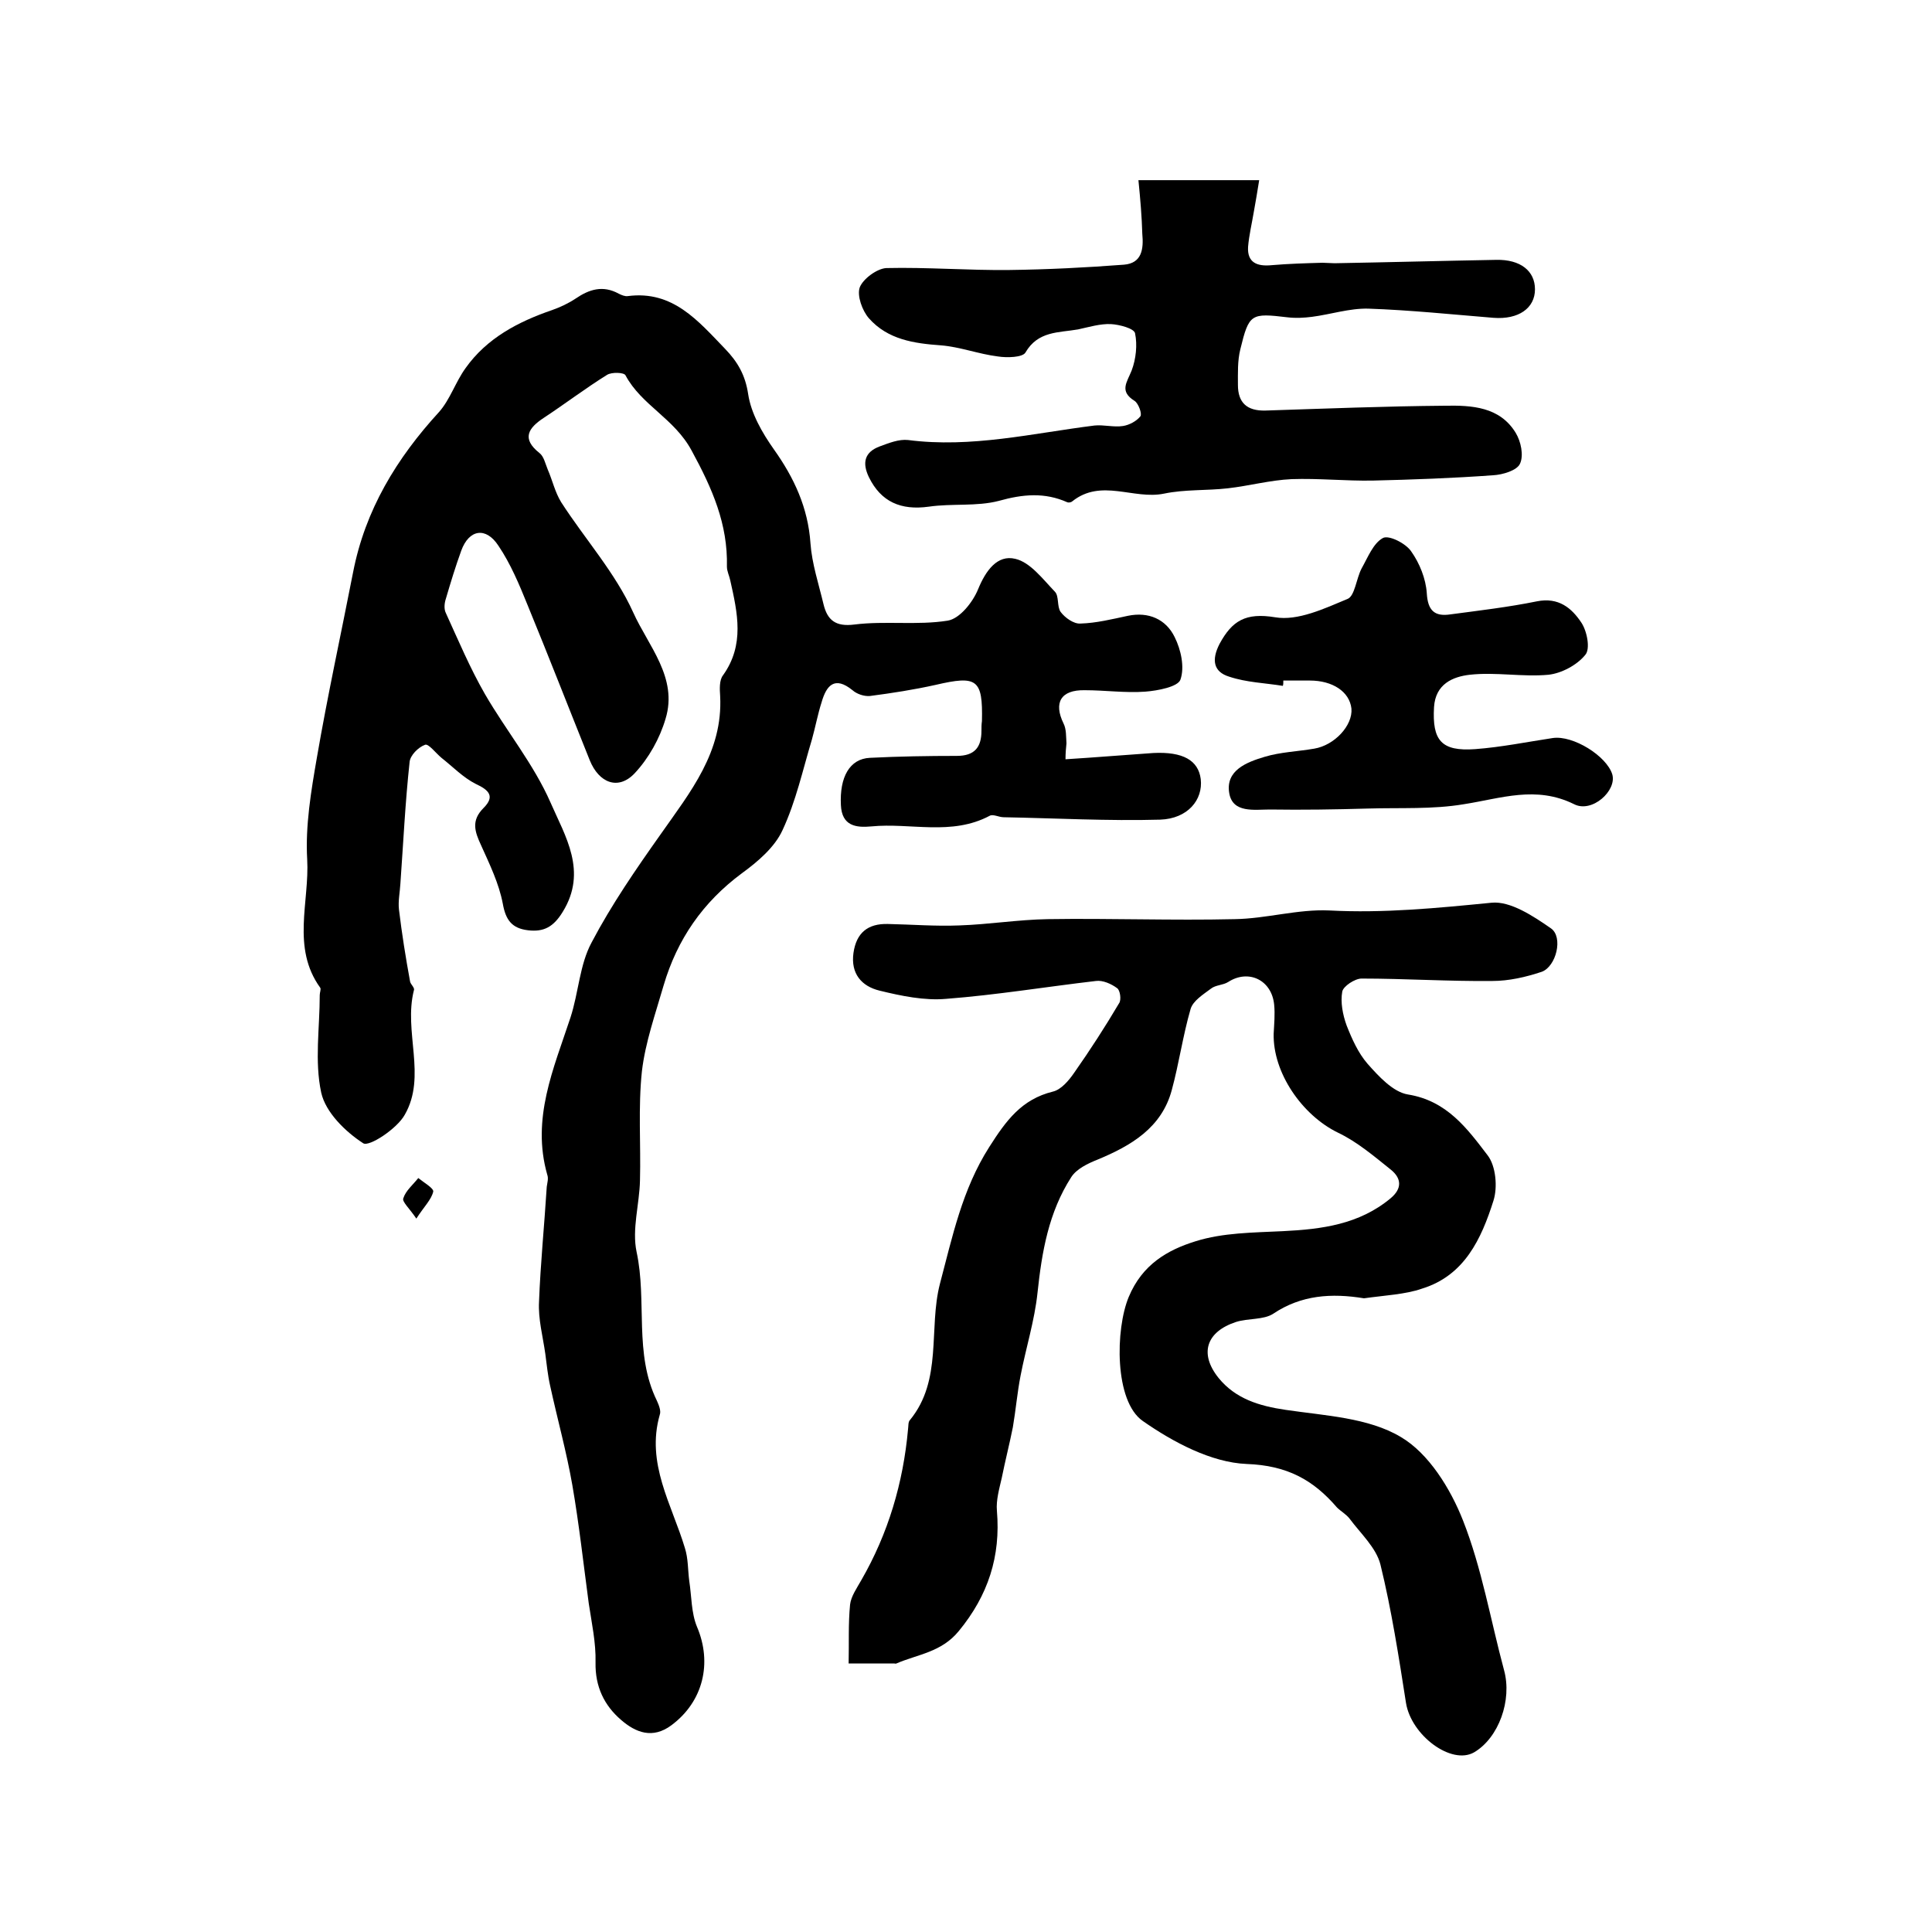
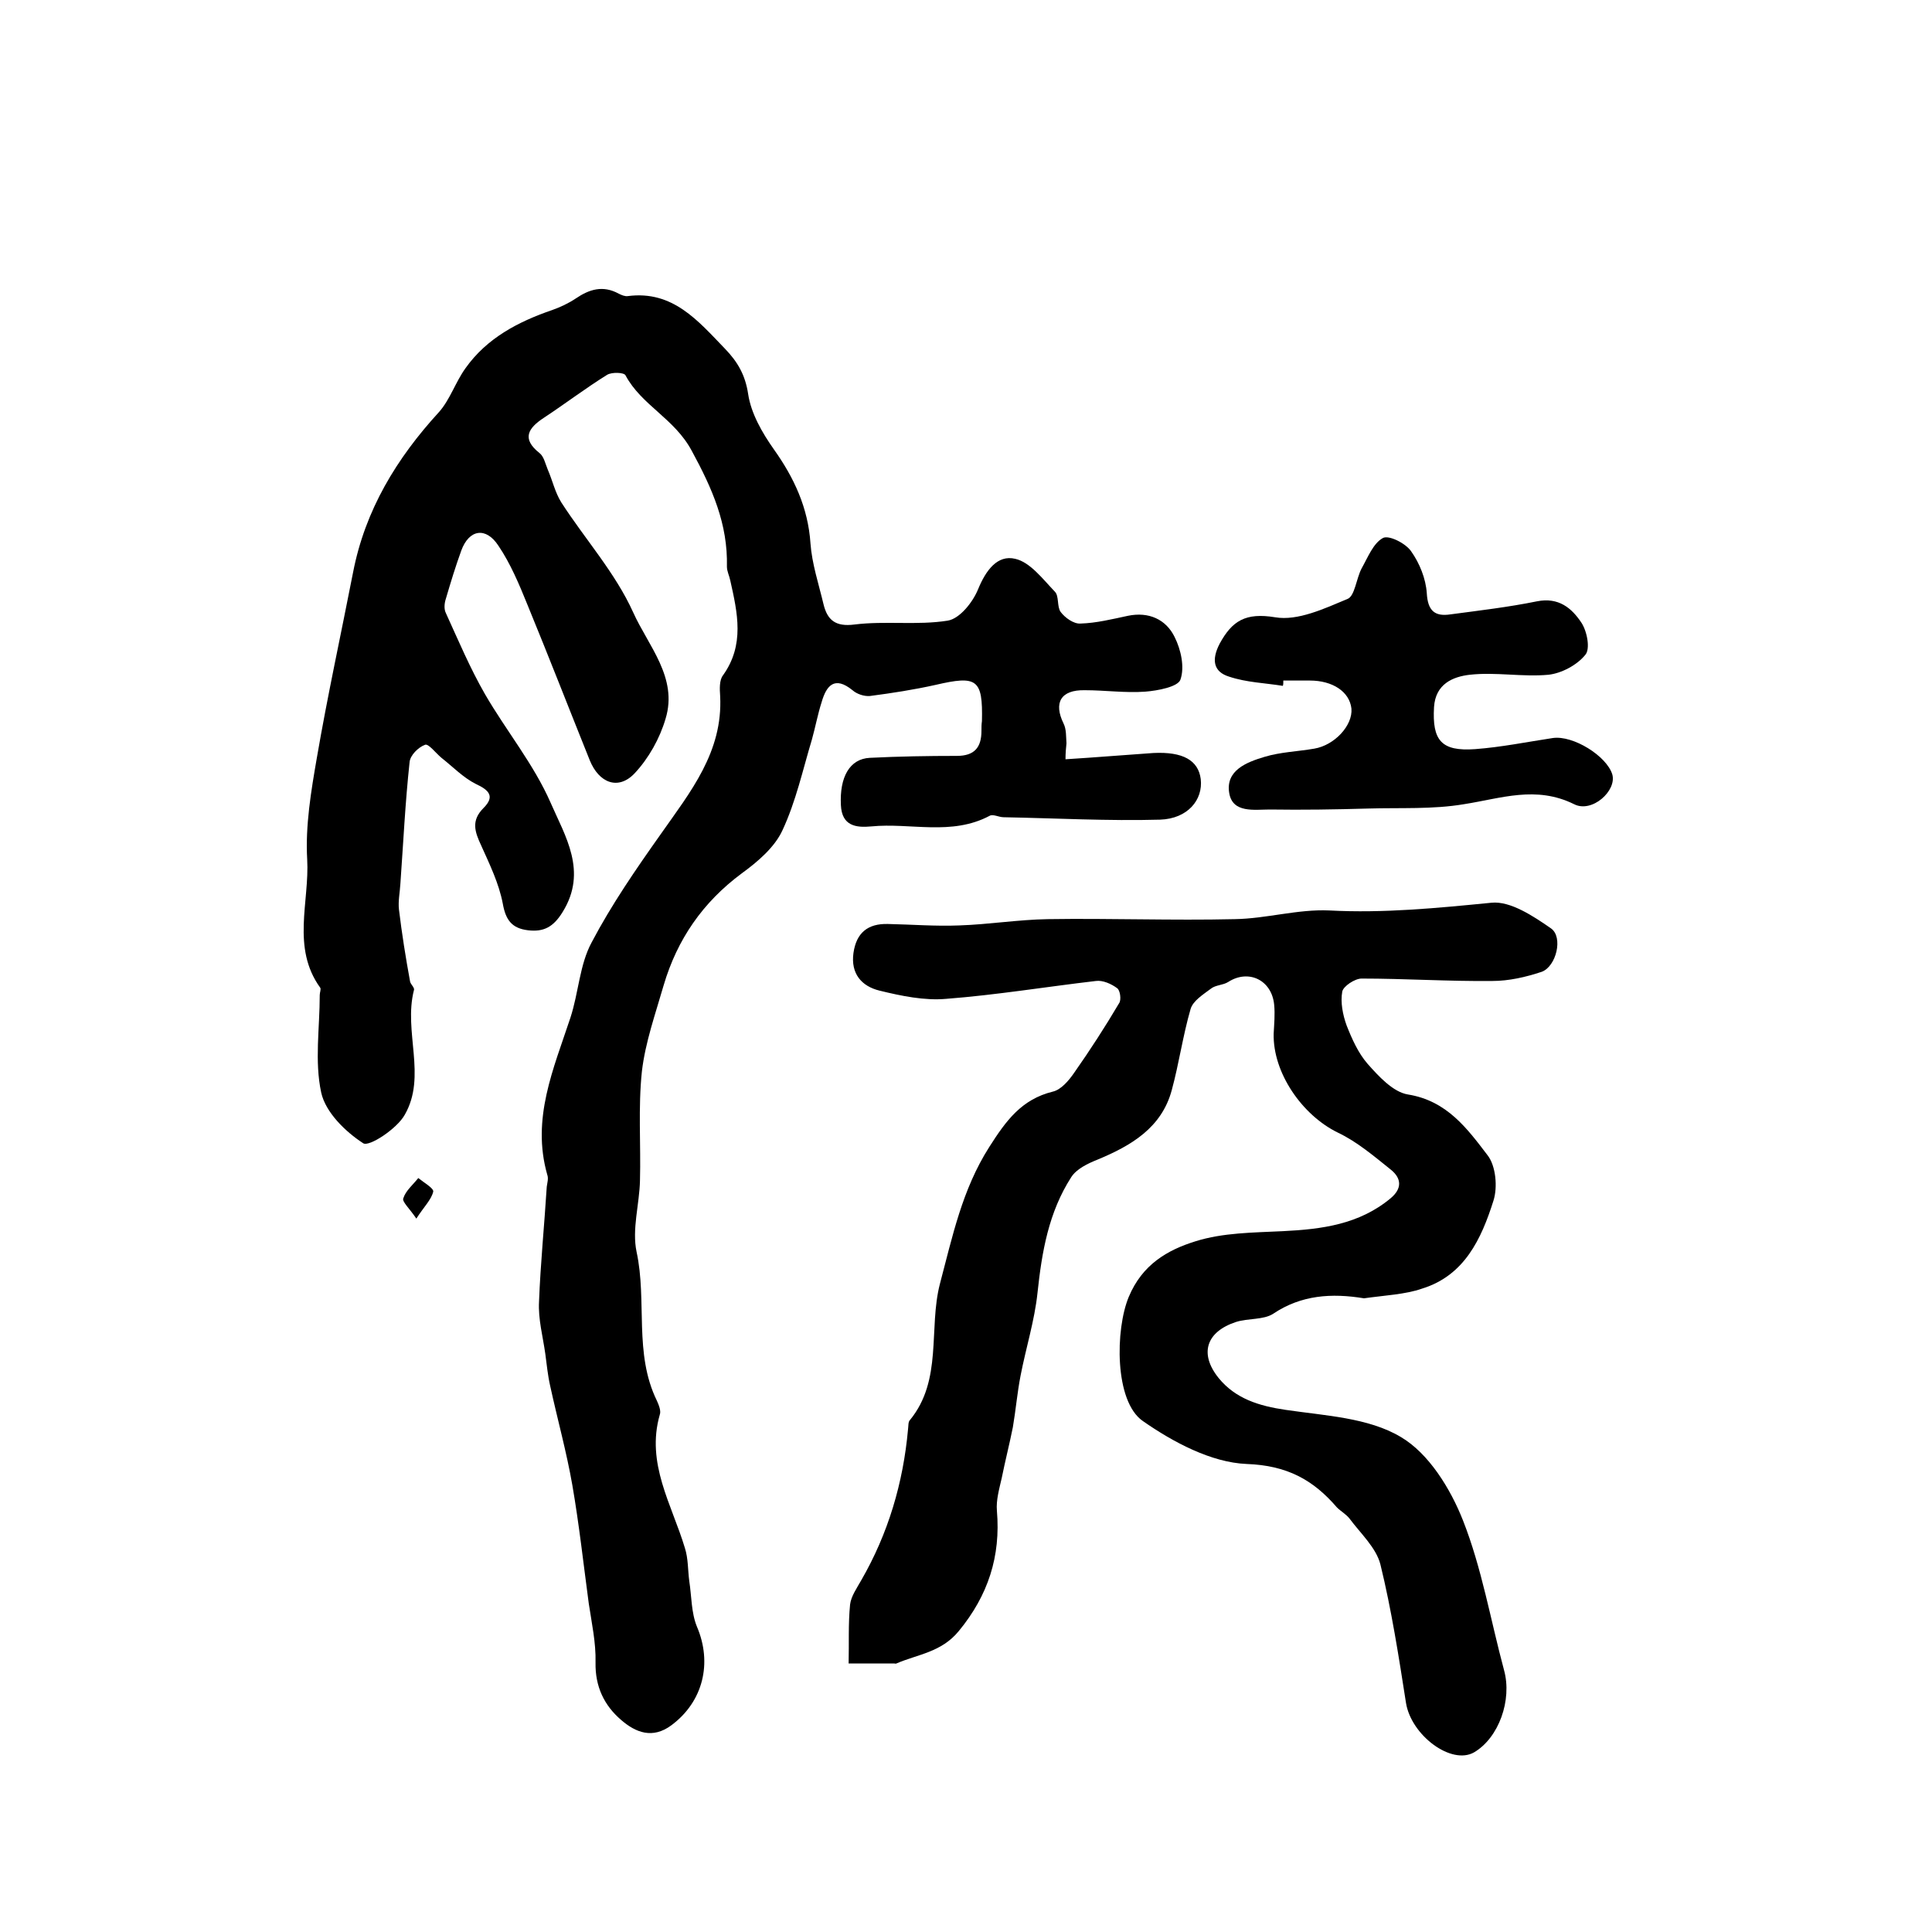
<svg xmlns="http://www.w3.org/2000/svg" version="1.1" id="图层_1" x="0px" y="0px" viewBox="0 0 400 400" style="enable-background:new 0 0 400 400;" xml:space="preserve">
  <style type="text/css">
	.st0{fill:#FFFFFF;}
</style>
  <g>
    <path d="M220.6,157.2c6.4-0.4,12.3-0.9,18.2-1.3c6.1-0.3,9.3,1.5,9.8,5.4c0.5,4.3-2.7,8.2-8.4,8.4c-10.8,0.3-21.6-0.3-32.4-0.5   c-1,0-2.2-0.7-2.9-0.3c-7.9,4.2-16.4,1.4-24.5,2.2c-3.2,0.3-6.1-0.1-6.3-4.4c-0.3-5.8,1.8-9.6,6-9.8c6-0.3,12-0.4,18-0.4   c3.7,0,5.1-1.8,5.1-5.2c0-0.7,0-1.3,0.1-2c0.2-8.7-1-9.5-9.6-7.5c-4.5,1-9,1.7-13.6,2.3c-1.2,0.1-2.7-0.4-3.6-1.2   c-3.7-3-5.4-1-6.4,2.5c-0.8,2.5-1.3,5.2-2,7.7c-1.9,6.3-3.3,12.8-6.1,18.8c-1.6,3.5-5.1,6.5-8.4,8.9c-8.1,6-13.4,13.7-16.2,23.2   c-1.7,5.9-3.8,11.8-4.5,17.8c-0.8,7.5-0.2,15.1-0.4,22.6c-0.1,4.9-1.7,10.1-0.7,14.8c2.2,10.2-0.6,21,4.2,30.8   c0.4,0.9,0.9,2.1,0.6,2.9c-2.9,10.1,2.5,18.6,5.2,27.6c0.7,2.2,0.6,4.5,0.9,6.8c0.5,3.2,0.4,6.6,1.6,9.5c3.2,7.5,1.3,15.5-5.3,20.4   c-3.9,2.9-7.4,1.5-10.4-1.1c-3.5-3-5.4-6.9-5.3-11.9c0.1-4.1-0.8-8.2-1.4-12.2c-1.1-8.2-2-16.4-3.4-24.5   c-1.2-6.9-3.1-13.7-4.6-20.6c-0.5-2.2-0.7-4.4-1-6.6c-0.5-3.6-1.5-7.2-1.3-10.8c0.3-7.9,1.1-15.8,1.6-23.8c0.1-0.8,0.4-1.7,0.1-2.5   c-3.3-11.6,1.3-21.9,4.8-32.5c1.7-5.2,1.9-11,4.4-15.6c4.1-7.8,9.2-15.2,14.3-22.4c6.1-8.7,12.9-17,12.3-28.6   c-0.1-1.4-0.2-3.3,0.6-4.3c4.5-6.3,3-12.9,1.5-19.6c-0.2-1-0.7-1.9-0.7-2.9c0.2-8.8-3-16.1-7.3-24c-3.6-6.7-10.4-9.4-13.7-15.6   c-0.3-0.6-2.8-0.7-3.8-0.1c-4.5,2.8-8.7,6-13.1,8.9c-3.2,2.1-4.7,4.3-0.9,7.3c0.9,0.7,1.2,2.2,1.7,3.4c1,2.3,1.5,4.7,2.8,6.8   c4.9,7.6,11.2,14.6,14.9,22.8c3.1,6.9,9.3,13.5,6.7,22c-1.2,4.1-3.5,8.2-6.4,11.3c-3.4,3.6-7.4,2-9.3-2.7   c-4.3-10.7-8.5-21.5-12.9-32.2c-1.7-4.2-3.5-8.5-6-12.2c-2.6-4-6.1-3.4-7.7,1c-1.2,3.3-2.2,6.6-3.2,10c-0.3,0.9-0.4,2.1,0,2.9   c2.6,5.7,5,11.4,8.1,16.8c4.4,7.6,10.1,14.5,13.6,22.5c3,6.9,7.7,14.2,2.5,22.6c-1.9,3.1-3.9,4.2-7.2,3.8c-3.3-0.4-4.6-2.1-5.2-5.5   c-0.8-4.2-2.7-8.1-4.5-12.1c-1.3-2.8-2.1-5.1,0.5-7.7c2.4-2.4,1.2-3.7-1.6-5c-2.6-1.3-4.8-3.6-7.1-5.4c-1.2-1-2.7-3-3.4-2.7   c-1.4,0.5-3.1,2.2-3.2,3.6c-0.9,8.3-1.3,16.7-1.9,25.1c-0.1,1.8-0.5,3.7-0.3,5.4c0.6,5,1.4,10,2.3,14.9c0.1,0.6,1,1.3,0.8,1.8   c-2.2,8.6,2.7,17.8-1.9,25.8c-1.6,2.9-7.4,6.7-8.6,5.9c-3.7-2.4-7.8-6.4-8.7-10.5c-1.4-6.5-0.3-13.4-0.3-20.2   c0-0.5,0.3-1.2,0.1-1.5c-6-8.3-2.2-17.8-2.7-26.6c-0.4-6.9,0.8-14.1,2-21c2.2-12.8,5-25.6,7.5-38.4c2.5-12.9,9-23.6,17.8-33.2   c2.3-2.6,3.4-6.2,5.5-9.1c4.4-6.2,10.9-9.6,17.9-12c1.7-0.6,3.4-1.4,4.9-2.4c2.8-1.9,5.6-2.8,8.9-1c0.6,0.3,1.3,0.6,1.9,0.5   c9.3-1.2,14.5,5.1,20.1,10.9c2.6,2.7,4.2,5.4,4.8,9.4c0.6,4,2.9,8,5.3,11.4c4.2,5.9,7.1,12.1,7.6,19.5c0.3,4.2,1.7,8.4,2.7,12.6   c0.8,3.3,2.5,4.7,6.4,4.2c6.4-0.8,13,0.2,19.3-0.8c2.5-0.4,5.2-3.8,6.3-6.5c1.6-3.9,4-7.2,7.7-6.3c3.1,0.7,5.7,4.2,8.2,6.8   c0.9,0.9,0.4,3.1,1.2,4.2c0.9,1.2,2.7,2.5,4.1,2.4c3.3-0.1,6.5-0.9,9.8-1.6c4.3-0.9,7.9,0.7,9.7,4.4c1.3,2.6,2.1,6.2,1.2,8.8   c-0.5,1.5-4.7,2.3-7.3,2.5c-4.1,0.3-8.3-0.3-12.5-0.3c-5-0.1-6.5,2.6-4.4,6.9c0.6,1.2,0.5,2.7,0.6,4.1   C220.7,154.8,220.6,156,220.6,157.2z" />
    <path d="M282.4,268.8c-6.7-1.1-13-0.7-18.8,3.2c-2,1.3-5.2,0.9-7.7,1.7c-6.1,2-7.7,6.5-3.6,11.6c3.5,4.3,8.4,5.8,13.9,6.6   c8.1,1.2,17.1,1.6,23.8,5.6c5.8,3.4,10.3,10.7,12.9,17.3c3.9,9.9,5.7,20.6,8.5,31c1.7,6.2-1.1,14-6.2,17c-4.7,2.7-13-3.5-14.1-10.2   c-1.5-9.6-3-19.3-5.3-28.7c-0.9-3.5-4.1-6.4-6.4-9.5c-0.7-0.9-1.8-1.5-2.6-2.3c-4.9-5.7-10.3-8.7-18.7-9   c-7.3-0.3-15.2-4.5-21.5-8.9c-5.9-4.1-5.7-19-2.9-25.7c2.8-6.7,8-9.7,13.8-11.5c5.7-1.8,12-1.8,18.1-2.1c8.1-0.4,15.8-1.4,22.3-6.8   c2.4-2,2.3-4.1,0.1-5.9c-3.5-2.8-7-5.8-11-7.7c-7.4-3.6-13.5-12.4-13.3-20.5c0.1-2,0.3-4,0.1-6c-0.5-5.1-5.3-7.4-9.5-4.7   c-1.1,0.7-2.6,0.6-3.6,1.4c-1.6,1.2-3.7,2.5-4.2,4.2c-1.6,5.5-2.4,11.3-3.9,16.8c-2.1,7.8-8.4,11.5-15.4,14.4   c-2,0.8-4.3,1.9-5.4,3.6c-4.7,7.3-6.1,15.5-7,24c-0.6,5.7-2.4,11.4-3.5,17.1c-0.7,3.6-1,7.2-1.6,10.7c-0.7,3.5-1.6,7-2.3,10.5   c-0.5,2.2-1.2,4.6-1,6.8c0.8,9.4-1.8,17.5-7.9,24.9c-3.6,4.4-8.5,4.8-12.9,6.7c-0.1,0.1-0.3,0-0.5,0c-3.1,0-6.3,0-9.4,0   c0.1-4.1-0.1-8.2,0.3-12.2c0.2-1.7,1.4-3.4,2.3-5c5.6-9.7,8.7-20.2,9.7-31.3c0.1-0.7,0-1.5,0.4-1.9c6.8-8.3,3.8-18.9,6.2-28.2   c2.6-9.8,4.6-19.5,10.2-28.3c3.5-5.5,6.7-9.9,13.2-11.5c1.7-0.4,3.3-2.3,4.4-3.9c3.3-4.7,6.4-9.5,9.3-14.4c0.5-0.7,0.2-2.7-0.4-3.1   c-1.2-0.9-3-1.7-4.4-1.5c-10.3,1.2-20.6,2.9-31,3.7c-4.5,0.4-9.3-0.6-13.8-1.7c-3.7-0.9-6-3.5-5.4-7.8c0.6-4.2,3-6.1,7.1-6   c4.9,0.1,9.9,0.5,14.8,0.3c6.1-0.2,12.2-1.2,18.3-1.3c12.9-0.2,25.8,0.3,38.7,0c6.6-0.1,13.1-2.1,19.6-1.8   c11.3,0.6,22.4-0.5,33.6-1.6c3.9-0.4,8.7,2.8,12.3,5.3c2.6,1.8,1.1,7.9-1.9,9c-3.3,1.1-6.8,1.9-10.2,1.9c-9,0.1-18.1-0.5-27.1-0.5   c-1.4,0-3.8,1.6-4,2.7c-0.4,2.2,0.1,4.8,0.9,7c1.1,2.8,2.4,5.7,4.3,7.9c2.3,2.6,5.3,5.9,8.4,6.4c8.1,1.3,12.3,7.1,16.5,12.6   c1.7,2.2,2.1,6.6,1.2,9.4c-2.5,7.9-6,15.5-14.8,18.2C291,268,286.6,268.2,282.4,268.8z" />
-     <path d="M235.7,37.3c8.8,0,16.5,0,25,0c-0.4,2.4-0.7,4.4-1.1,6.5c-0.4,2.4-1,4.9-1.2,7.3c-0.2,3.3,1.9,4.1,4.9,3.8   c3.5-0.3,7-0.4,10.5-0.5c0.8,0,1.7,0.1,2.5,0.1c11.2-0.2,22.4-0.5,33.5-0.7c5-0.1,8,2.3,8,6.1c0,3.9-3.4,6.3-8.6,5.9   c-8.6-0.7-17.2-1.6-25.9-1.9c-3.9-0.1-7.8,1.2-11.7,1.7c-1.6,0.2-3.3,0.3-5,0.1c-7.6-0.9-8-0.8-9.8,6.6c-0.6,2.4-0.5,4.9-0.5,7.4   c0,3.7,1.9,5.4,5.7,5.3c12.4-0.4,24.8-0.9,37.2-1c5.5-0.1,11.3,0.2,14.6,5.6c1.1,1.8,1.7,4.7,0.9,6.4c-0.6,1.4-3.6,2.3-5.6,2.4   c-8.3,0.6-16.6,0.9-24.9,1.1c-5.6,0.1-11.2-0.5-16.8-0.3c-4.4,0.2-8.8,1.4-13.2,1.9c-4.4,0.5-8.9,0.2-13.2,1.1   c-6.3,1.3-13-3.2-19,1.6c-0.2,0.2-0.7,0.3-1,0.2c-4.7-2.1-9.2-1.7-14.2-0.3c-4.6,1.2-9.7,0.5-14.5,1.2c-5.8,0.8-9.9-1-12.4-6.1   c-1.4-2.9-1-5.2,2.3-6.4c1.9-0.7,3.9-1.5,5.8-1.3c13.1,1.7,25.8-1.4,38.6-3c1.9-0.2,4,0.4,5.9,0.1c1.3-0.2,2.8-1,3.6-2   c0.4-0.5-0.4-2.7-1.2-3.2c-3.2-2-1.6-3.8-0.6-6.3c0.9-2.4,1.2-5.3,0.7-7.7c-0.2-1-3.2-1.8-5-1.9c-2.2-0.1-4.5,0.6-6.8,1.1   c-4,0.7-8.3,0.3-10.9,4.8c-0.6,1-3.8,1.1-5.7,0.8c-4-0.5-7.9-2-11.8-2.3c-5.6-0.4-11-1.2-14.9-5.6c-1.4-1.6-2.5-4.7-1.9-6.4   c0.7-1.8,3.6-3.9,5.5-4c8.5-0.2,17,0.5,25.5,0.4c7.9-0.1,15.8-0.5,23.7-1.1c3.7-0.3,4.1-3.2,3.8-6.4   C236.4,44.9,236.1,41.3,235.7,37.3z" />
    <path d="M265.6,142c-3.7-0.6-7.5-0.7-11.1-1.9c-3.3-1-3.7-3.5-2-6.8c2.6-4.8,5.4-6.5,11.5-5.5c4.7,0.8,10.2-1.8,15-3.8   c1.5-0.6,1.8-4.2,2.9-6.3c1.3-2.3,2.4-5.2,4.4-6.3c1.2-0.7,4.8,1.1,5.9,2.8c1.7,2.4,3,5.6,3.2,8.6c0.2,3.6,1.6,4.9,4.9,4.4   c6-0.8,12-1.5,17.9-2.7c4.5-0.9,7.2,1.4,9.2,4.4c1.2,1.8,1.9,5.5,0.8,6.7c-1.7,2.1-4.9,3.8-7.6,4.1c-5.4,0.5-10.9-0.6-16.3,0   c-3.5,0.4-7.1,1.9-7.4,6.7c-0.4,6.9,1.5,9.2,8.5,8.7c5.4-0.4,10.8-1.5,16.1-2.3c4.2-0.6,11.1,3.7,12.3,7.5c1,3.4-4.2,8.1-7.9,6.2   c-7.9-3.9-15.1-1.2-22.8,0c-6.5,1.1-13.2,0.7-19.9,0.9c-6.8,0.2-13.5,0.3-20.3,0.2c-3.2,0-7.7,0.8-8.4-3.4   c-0.8-4.7,3.6-6.4,7.3-7.5c3.3-1,6.8-1.1,10.3-1.7c4.2-0.7,8-4.8,7.7-8.3c-0.4-3.5-3.9-5.8-8.6-5.8c-1.8,0-3.7,0-5.5,0   C265.7,141.4,265.7,141.7,265.6,142z" />
    <path d="M86.2,252.3c-1.4-2.1-3-3.5-2.7-4.2c0.5-1.6,2-2.8,3.1-4.2c1.1,0.9,3.2,2.1,3.1,2.8C89.3,248.4,87.8,249.8,86.2,252.3z" />
  </g>
</svg>